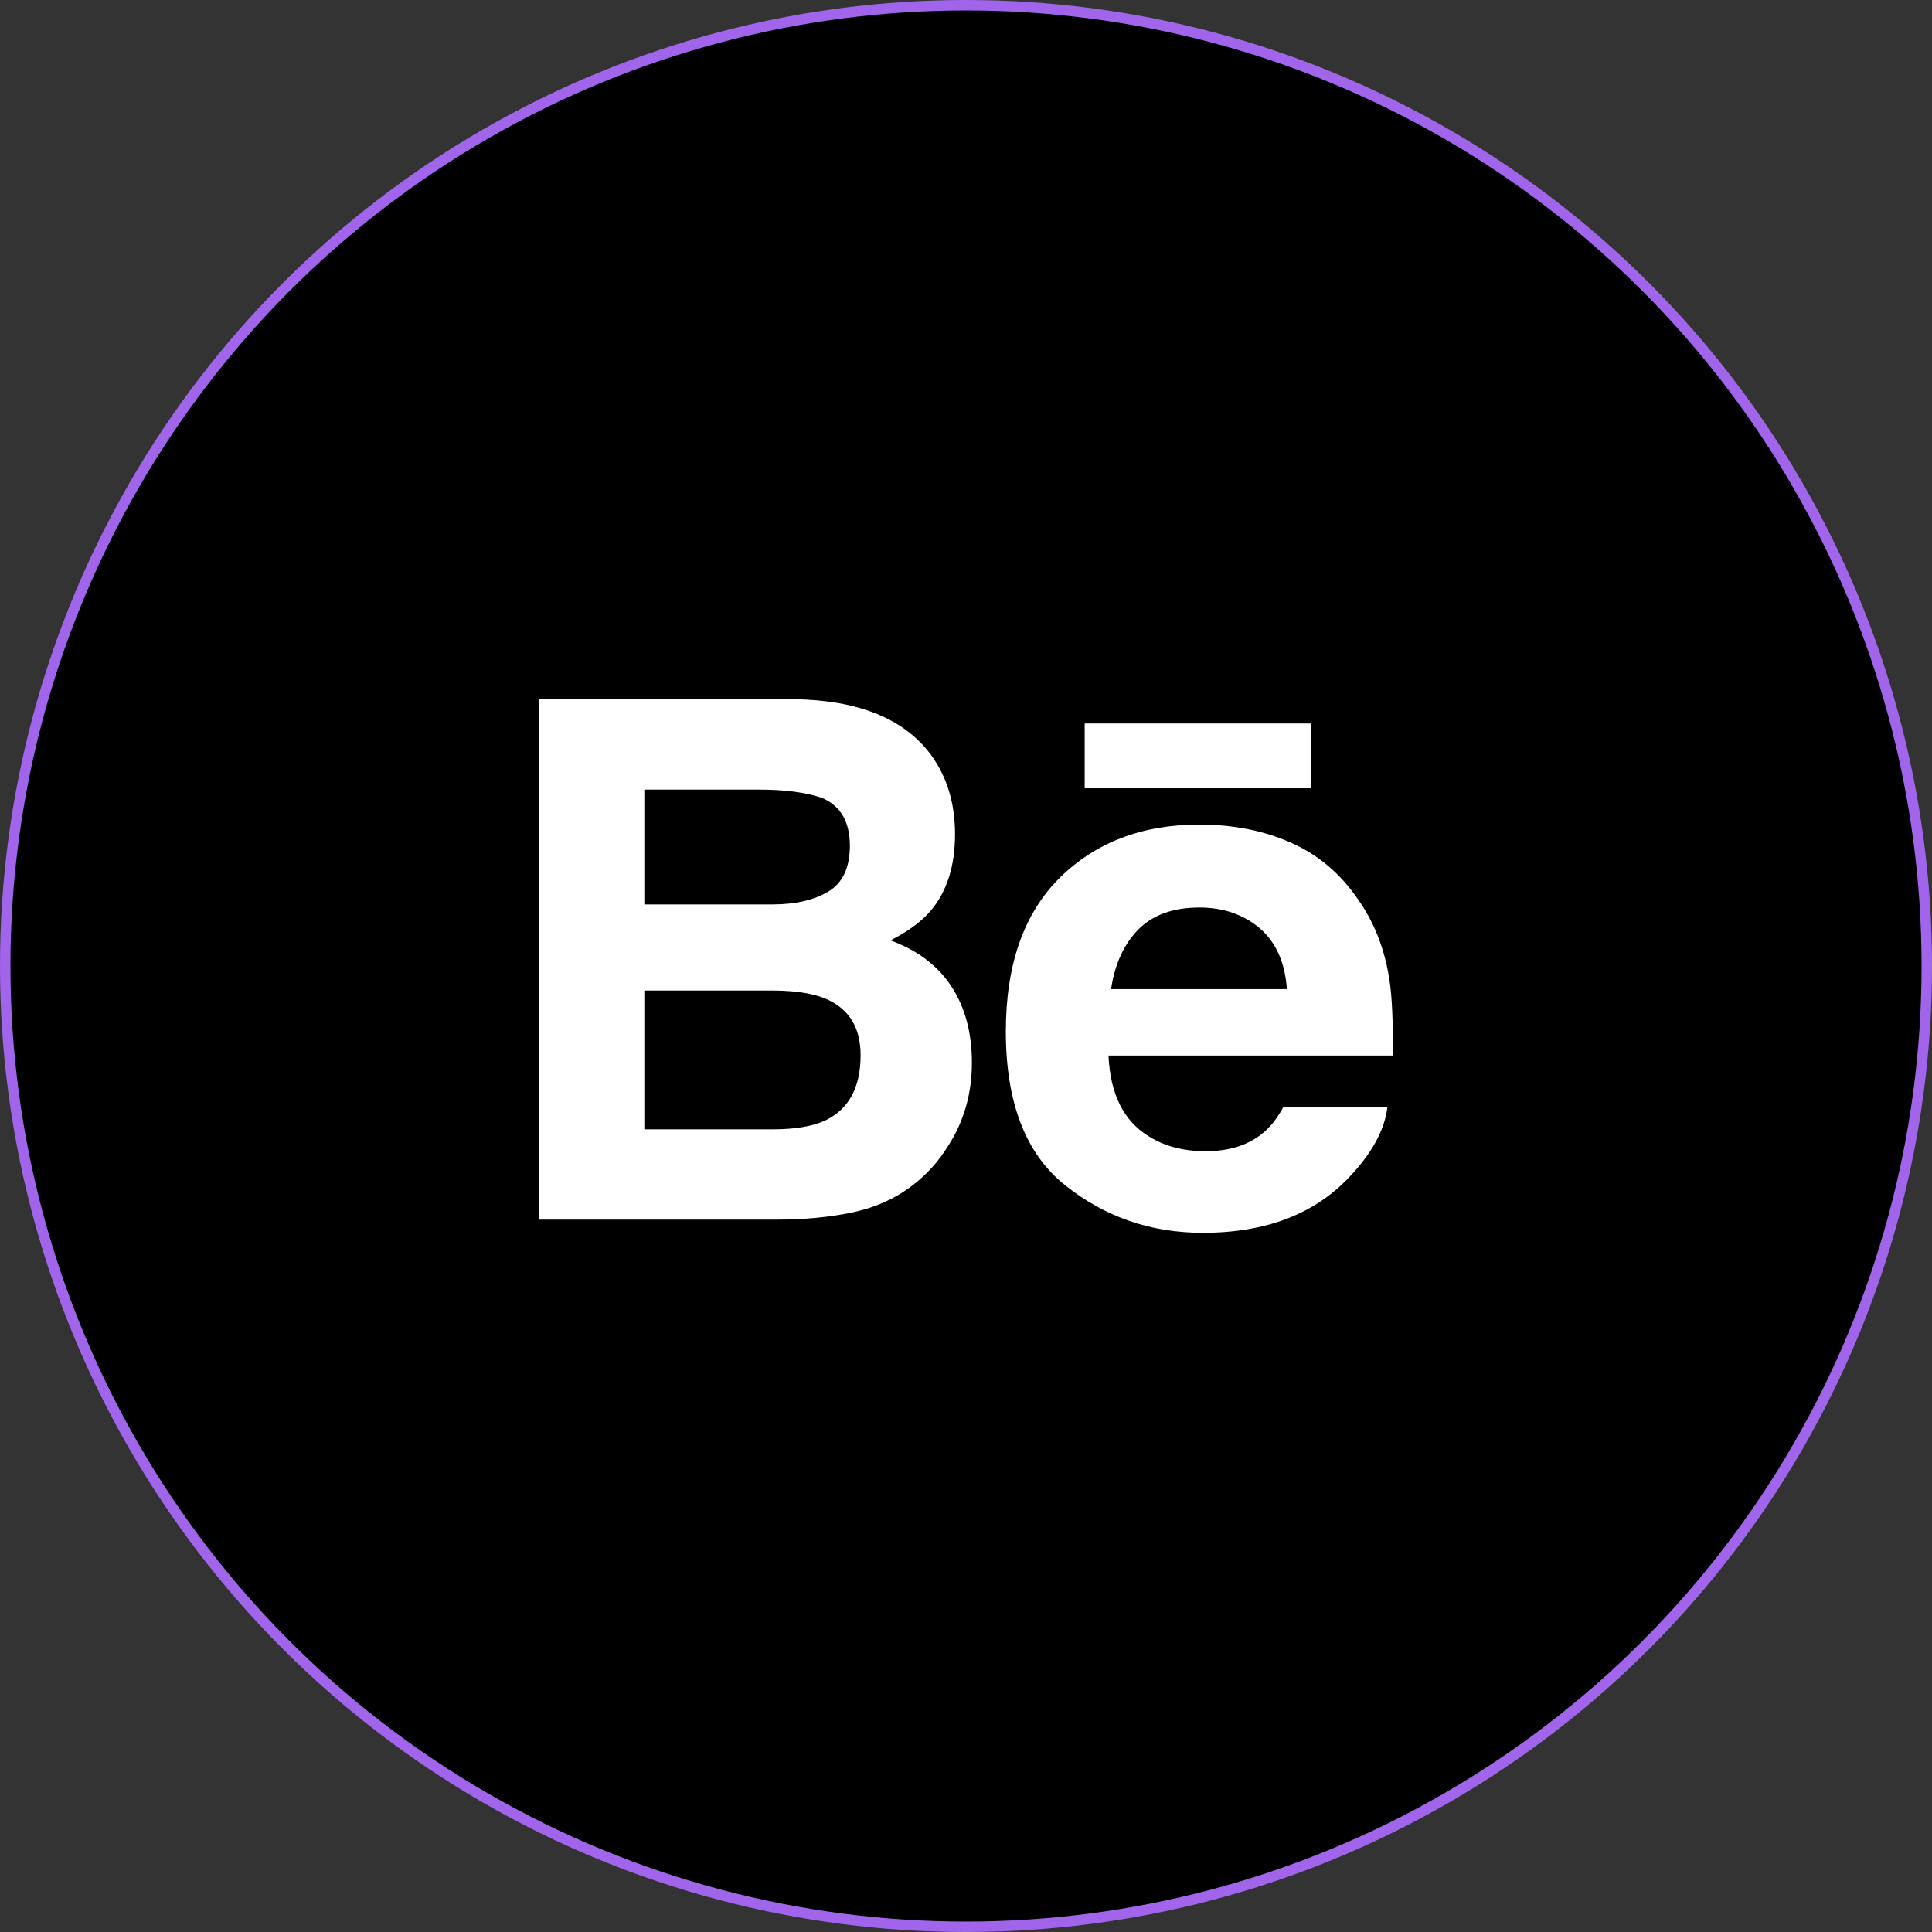
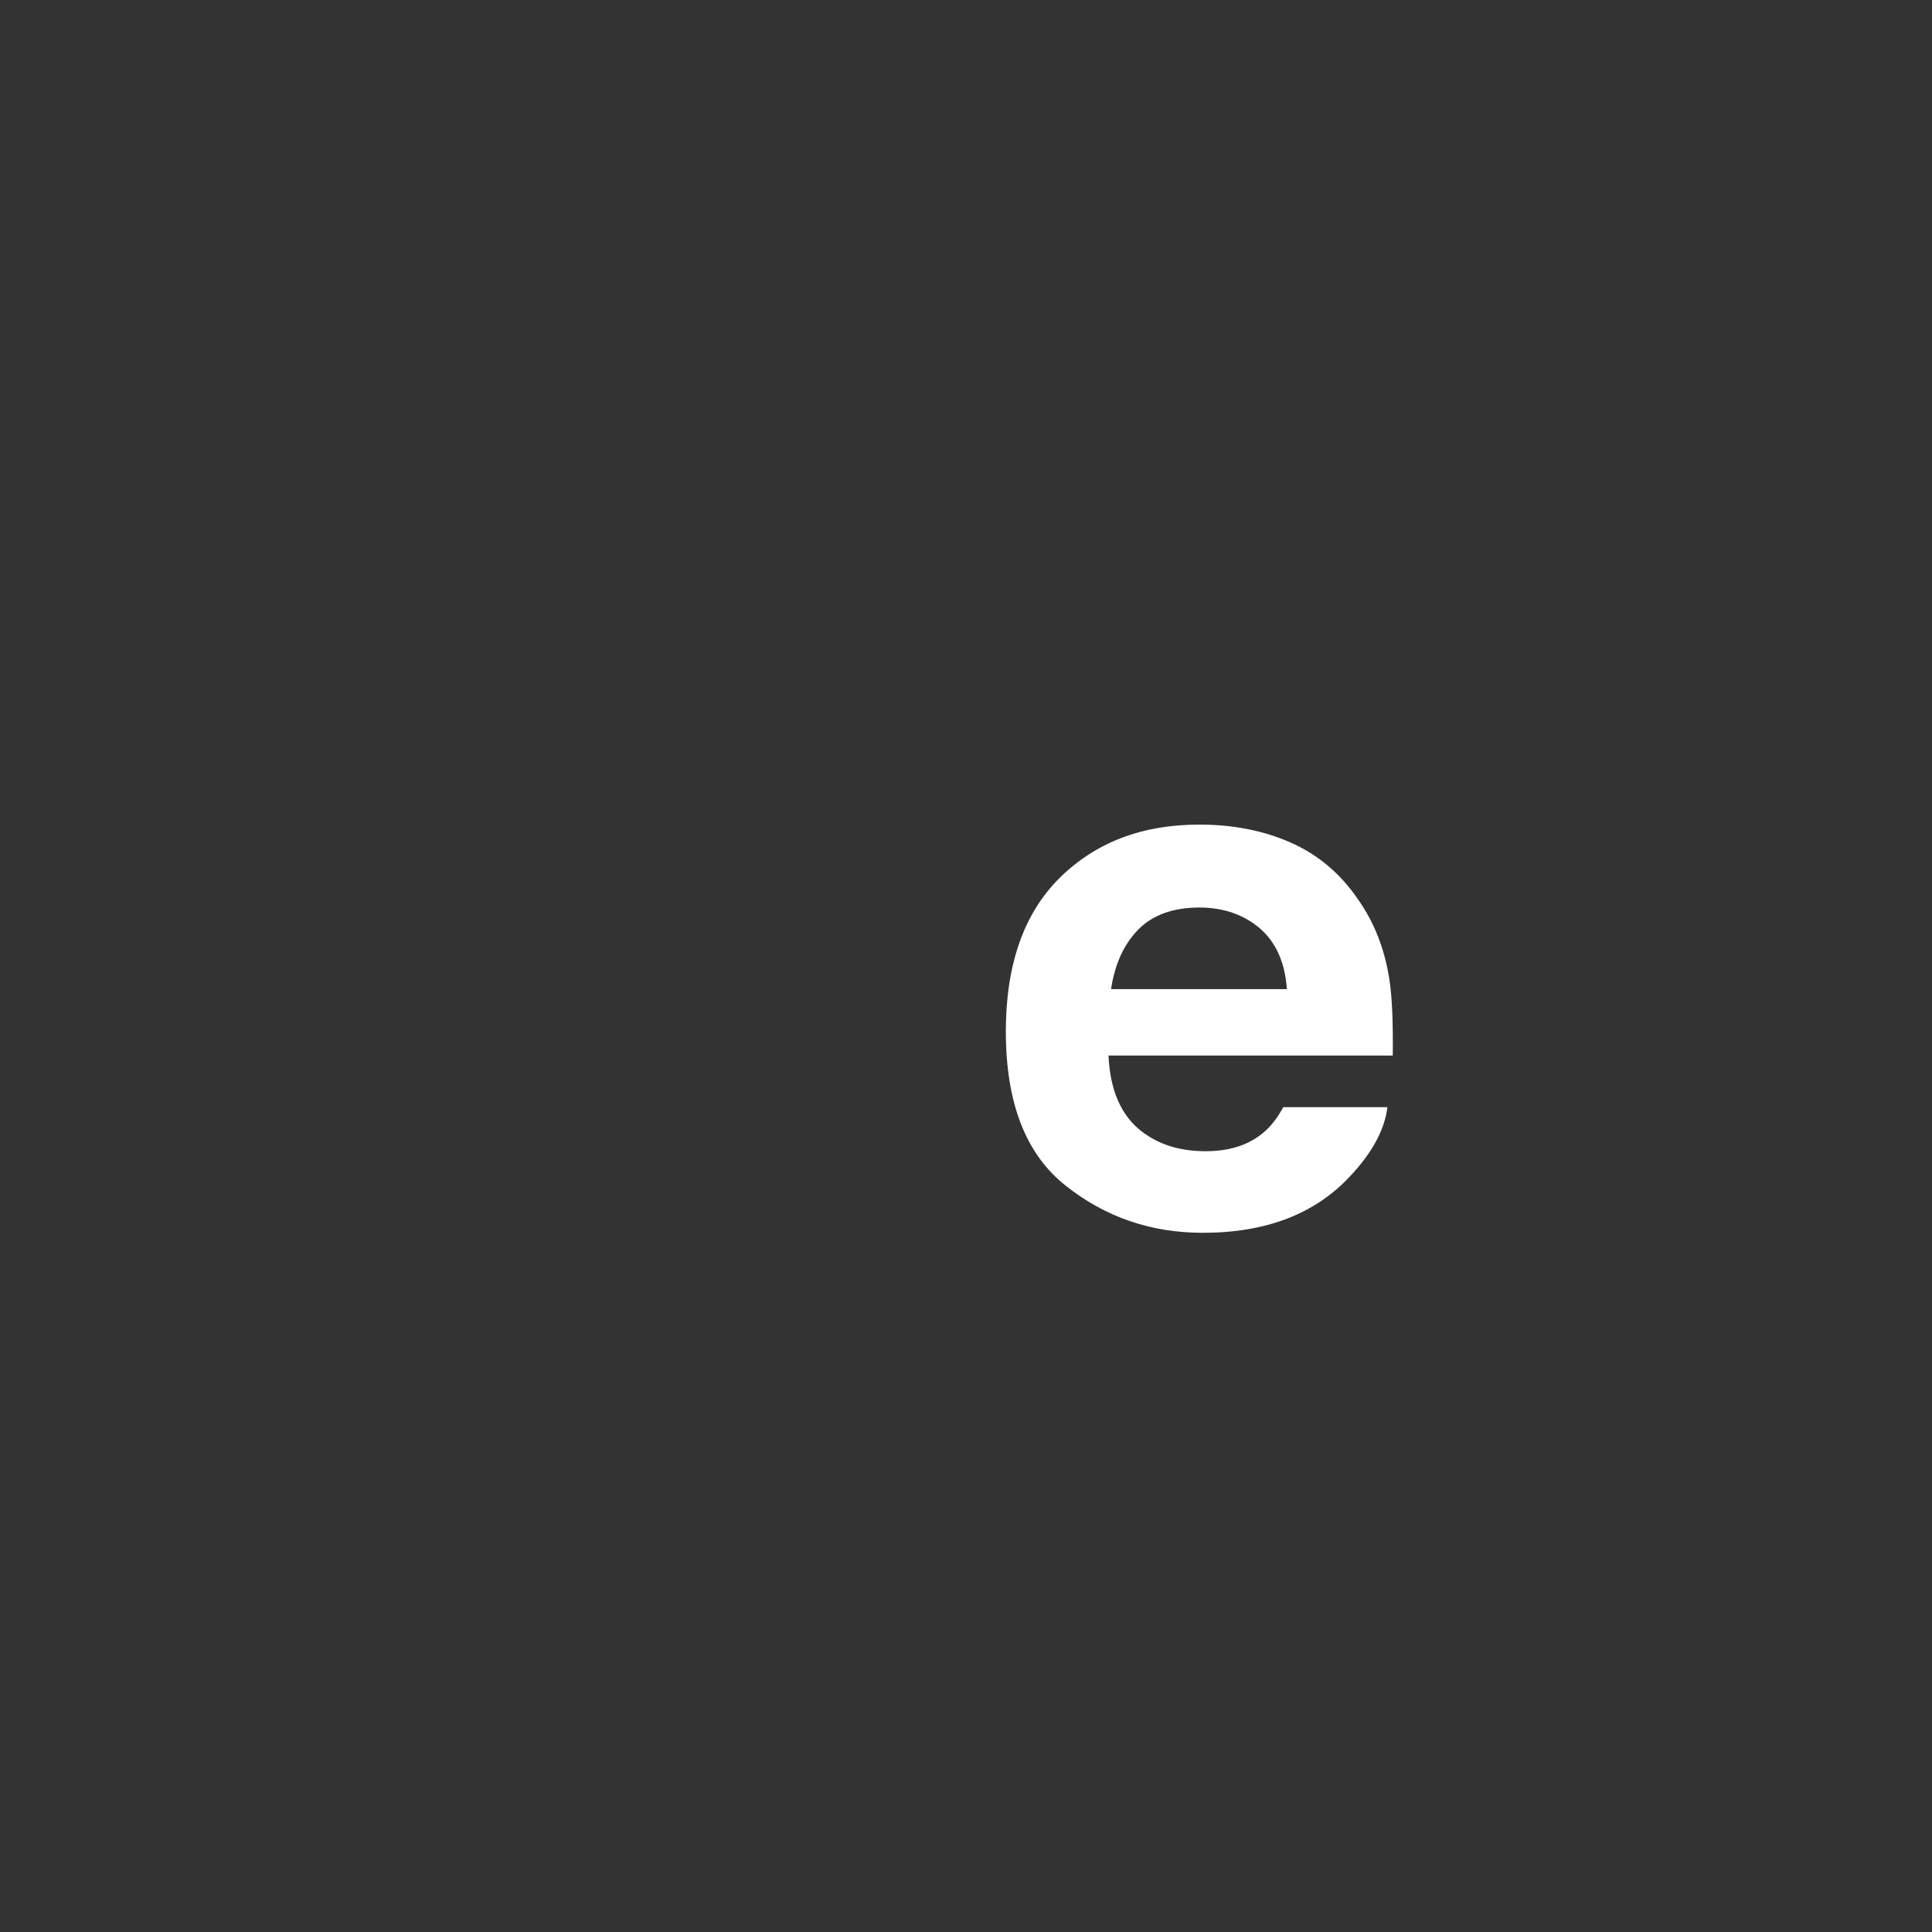
<svg xmlns="http://www.w3.org/2000/svg" width="370" height="370" viewBox="0 0 370 370" fill="none">
  <rect x="0" y="0" width="370" height="370" fill="#333333" stroke="none" />
-   <circle cx="185" cy="185" r="184" fill="black" stroke="#A065EA" stroke-width="2" />
-   <path d="M170.516 180.095C173.909 178.388 176.474 176.488 178.232 174.434C181.359 170.735 182.902 165.829 182.902 159.749C182.902 153.833 181.359 148.774 178.273 144.533C173.122 137.625 164.406 134.09 152.082 133.906H103.256V233.57H148.781C153.911 233.57 158.663 233.131 163.057 232.232C167.451 231.322 171.252 229.656 174.471 227.224C177.332 225.109 179.724 222.483 181.624 219.387C184.629 214.706 186.131 209.403 186.131 203.496C186.131 197.774 184.813 192.899 182.197 188.893C179.55 184.888 175.667 181.955 170.516 180.095ZM123.397 151.217H145.388C150.222 151.217 154.207 151.738 157.334 152.77C160.952 154.272 162.76 157.327 162.76 161.987C162.76 166.167 161.381 169.089 158.652 170.735C155.903 172.38 152.337 173.208 147.963 173.208H123.397V151.217ZM158.172 214.522C155.74 215.698 152.317 216.28 147.933 216.28H123.397V189.701H148.27C152.603 189.731 155.975 190.304 158.387 191.377C162.679 193.318 164.814 196.874 164.814 202.076C164.814 208.207 162.607 212.336 158.172 214.522Z" fill="white" />
-   <path d="M251.028 138.557H207.73V150.963H251.028V138.557Z" fill="white" />
  <path d="M266.073 187.515C265.174 181.742 263.191 176.663 260.105 172.279C256.723 167.313 252.431 163.675 247.209 161.375C242.007 159.066 236.152 157.911 229.632 157.921C218.688 157.921 209.798 161.345 202.92 168.14C196.063 174.956 192.63 184.756 192.63 197.53C192.63 211.152 196.421 220.992 204.044 227.032C211.637 233.081 220.405 236.096 230.358 236.096C242.406 236.096 251.777 232.509 258.47 225.356C262.752 220.839 265.174 216.394 265.705 212.03H245.758C244.603 214.187 243.264 215.873 241.731 217.099C238.952 219.347 235.334 220.471 230.899 220.471C226.679 220.471 223.103 219.541 220.119 217.692C215.193 214.728 212.618 209.537 212.291 202.149H266.727C266.809 195.782 266.604 190.888 266.073 187.515ZM212.781 189.426C213.497 184.634 215.234 180.832 217.993 178.022C220.752 175.222 224.656 173.812 229.653 173.802C234.262 173.802 238.114 175.12 241.251 177.766C244.348 180.434 246.095 184.307 246.453 189.426H212.781Z" fill="white" />
</svg>